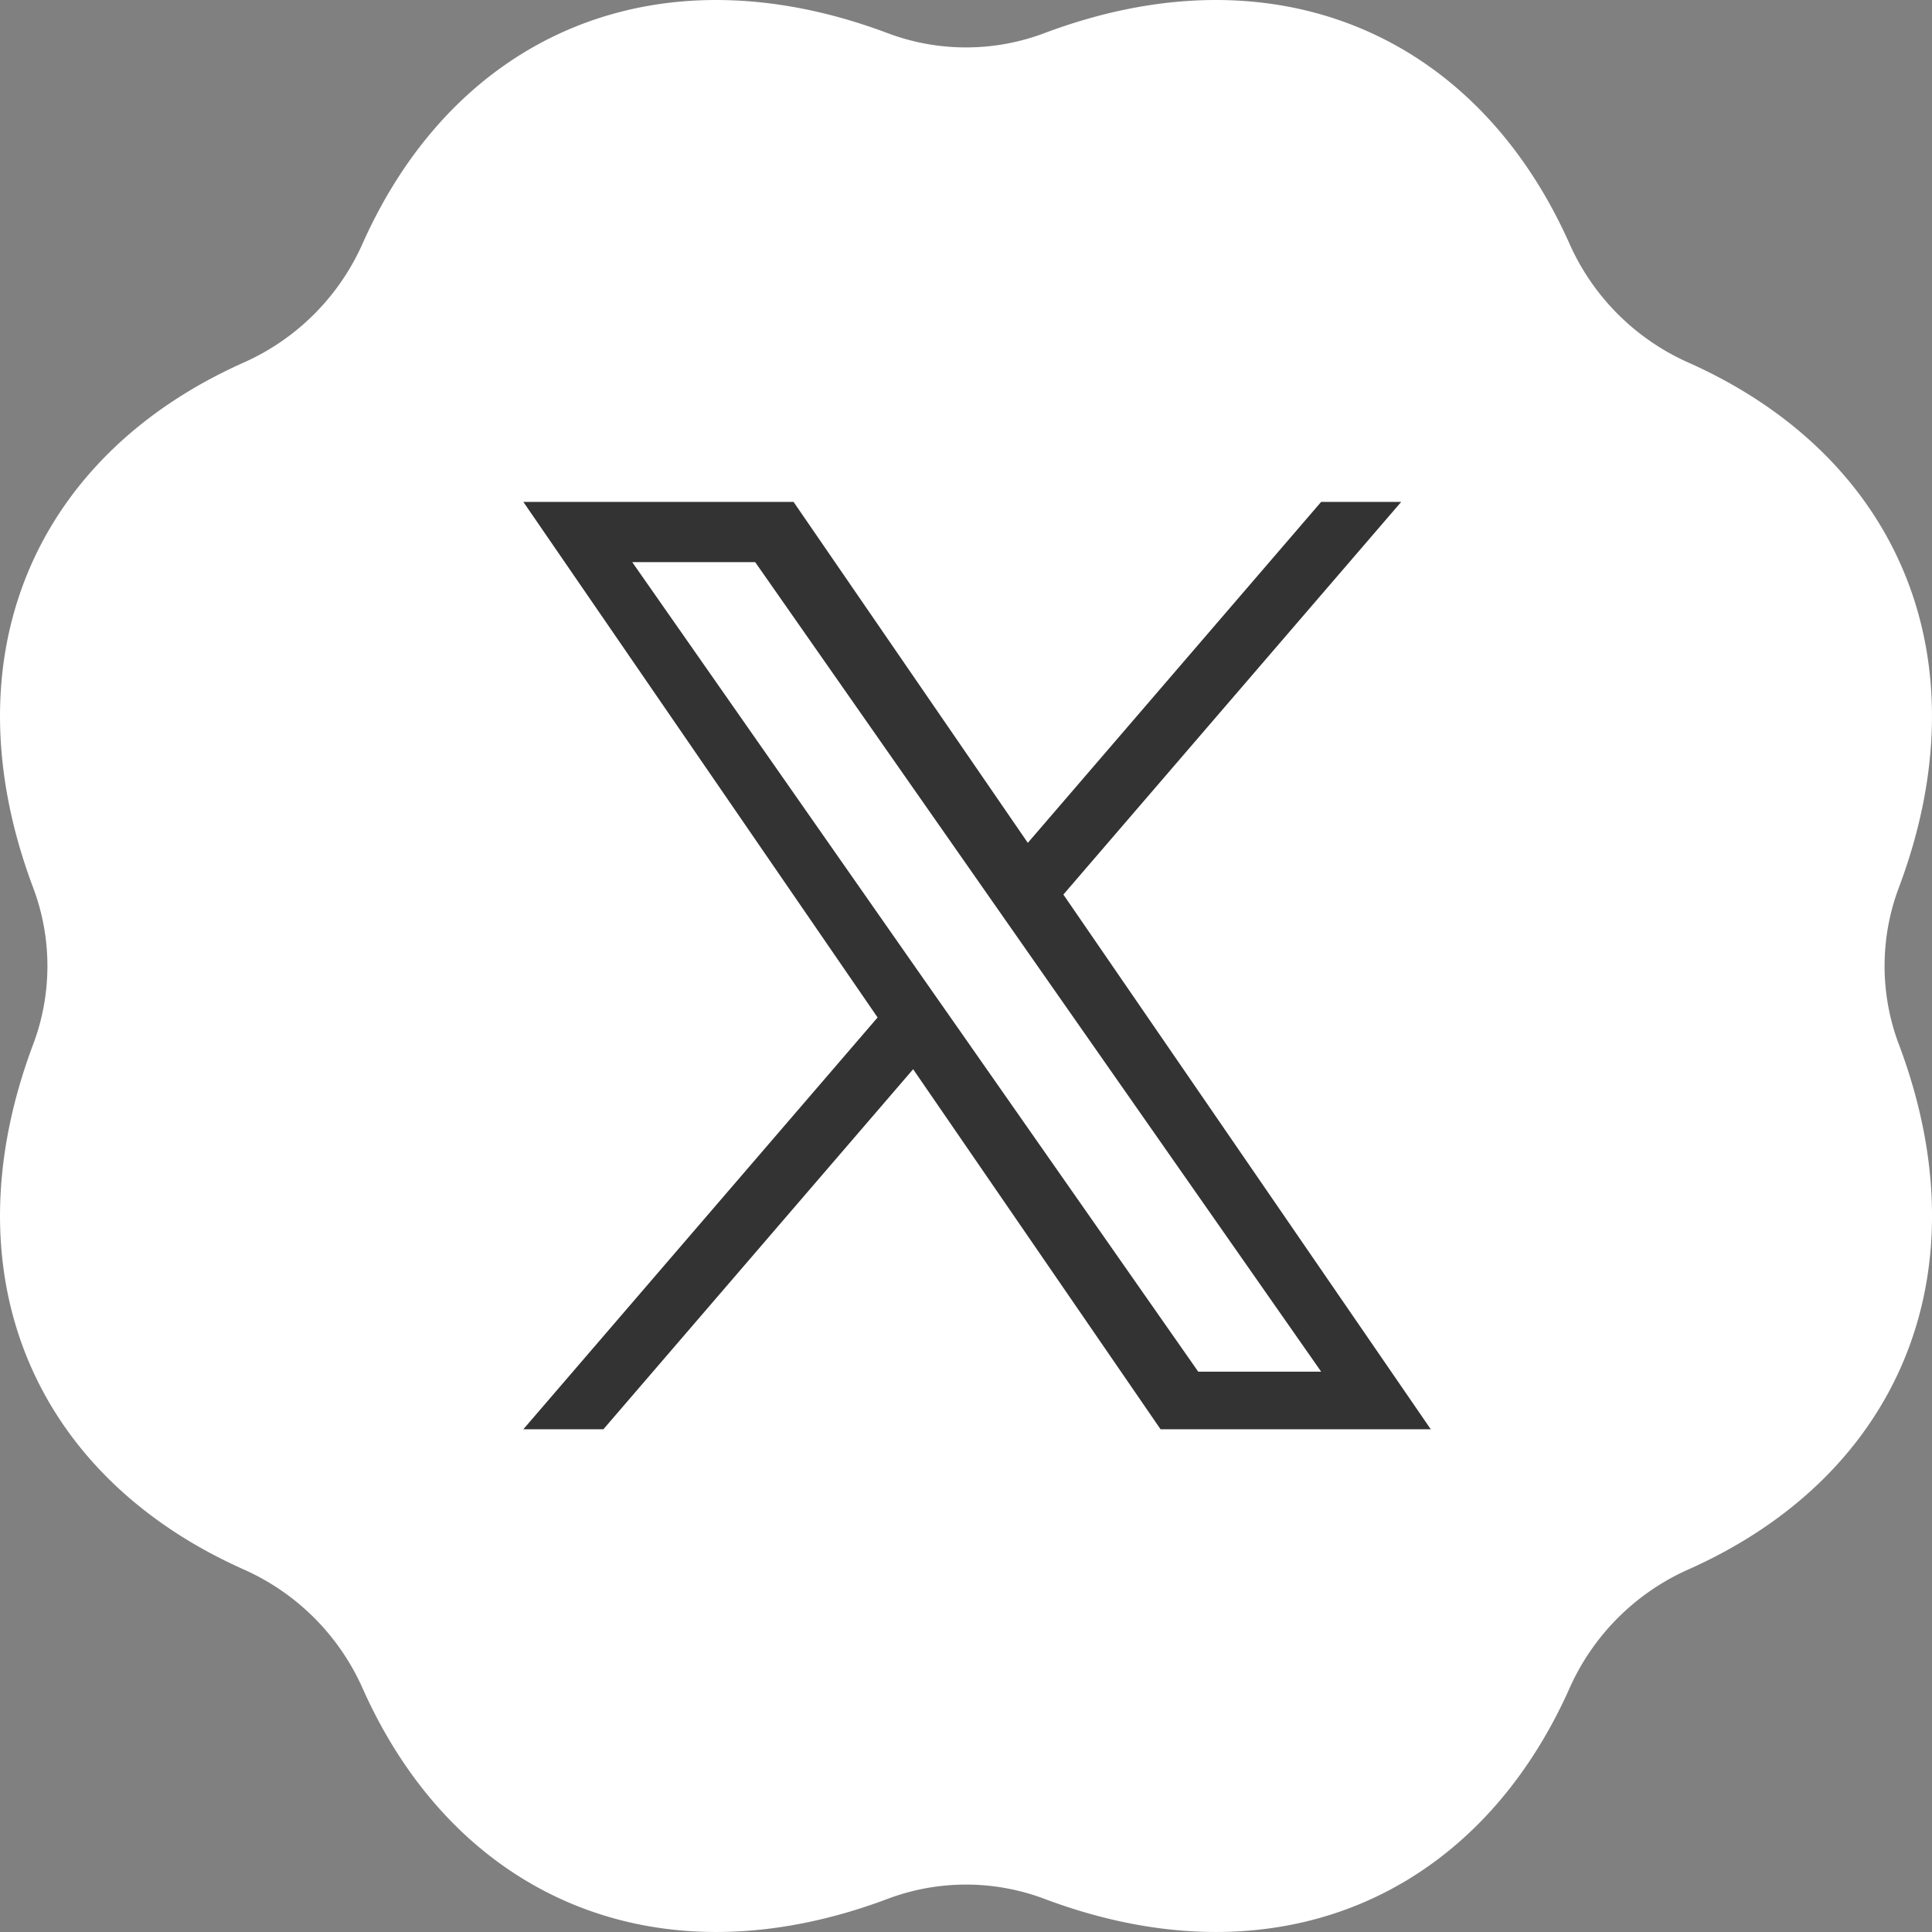
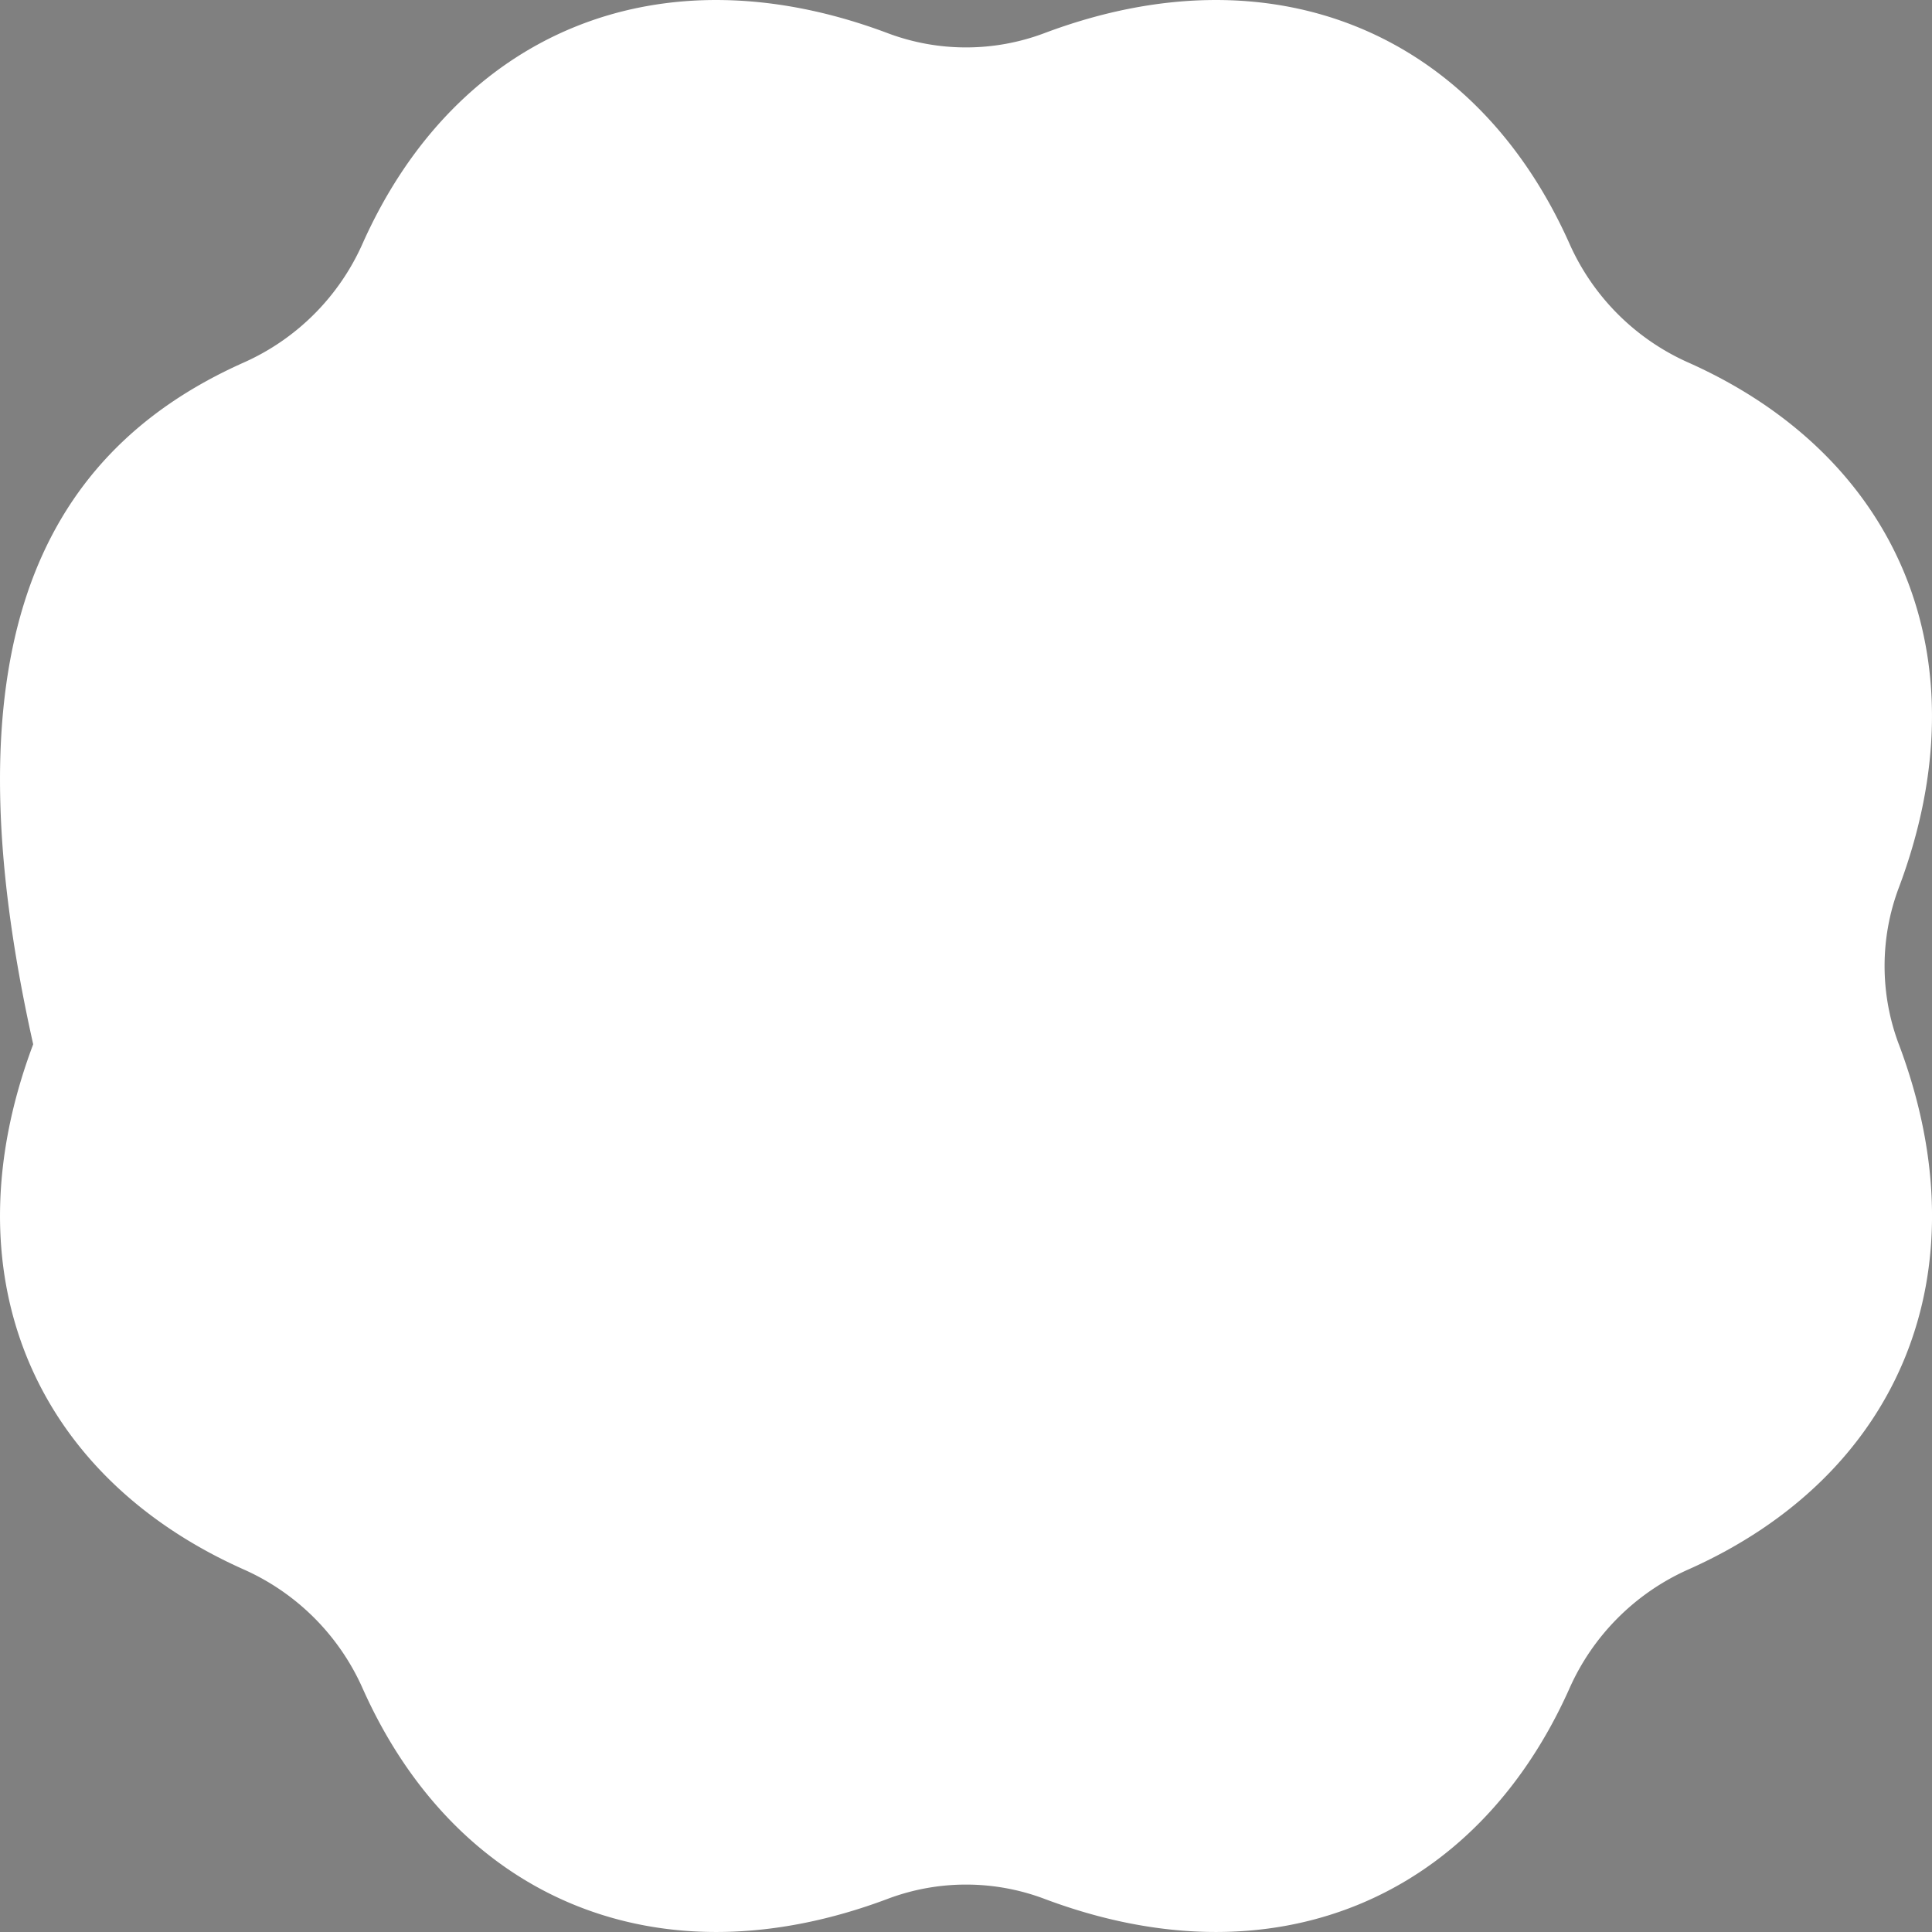
<svg xmlns="http://www.w3.org/2000/svg" id="X" width="50" height="50" viewBox="0 0 50 50">
  <rect x="0" y="0" width="50" height="50" fill="#808080" stroke="none" />
-   <path id="パス_3122" data-name="パス 3122" d="M49.142,27.025c2.232,5.929.007,11.161-5.448,13.592a6.059,6.059,0,0,0-3.075,3.075c-2.432,5.455-7.663,7.68-13.592,5.448a5.755,5.755,0,0,0-4.051,0c-5.929,2.232-11.161.007-13.592-5.448a6.057,6.057,0,0,0-3.075-3.075C.852,38.186-1.373,32.955.859,27.025a5.755,5.755,0,0,0,0-4.051C-1.373,17.044.852,11.814,6.307,9.382A6.056,6.056,0,0,0,9.382,6.306C11.814.851,17.045-1.374,22.975.858a5.755,5.755,0,0,0,4.051,0c5.929-2.232,11.16-.007,13.592,5.448a6.058,6.058,0,0,0,3.075,3.075c5.455,2.432,7.68,7.663,5.448,13.592a5.755,5.755,0,0,0,0,4.051" transform="translate(0 0.001)" fill="#fff" />
-   <path id="パス_3121" data-name="パス 3121" d="M10.209,12.133,2.818,1.559H6l5.965,8.532.929,1.329,7.754,11.09H17.466l-6.327-9.049h0ZM20.647,0,13.056,8.824,6.993,0H0L9.168,13.343,0,24H2.072l8.016-9.318L16.491,24h6.993L13.976,10.162,22.719,0Z" transform="translate(13.544 12.989)" fill="#333" />
+   <path id="パス_3122" data-name="パス 3122" d="M49.142,27.025c2.232,5.929.007,11.161-5.448,13.592a6.059,6.059,0,0,0-3.075,3.075c-2.432,5.455-7.663,7.68-13.592,5.448a5.755,5.755,0,0,0-4.051,0c-5.929,2.232-11.161.007-13.592-5.448a6.057,6.057,0,0,0-3.075-3.075C.852,38.186-1.373,32.955.859,27.025C-1.373,17.044.852,11.814,6.307,9.382A6.056,6.056,0,0,0,9.382,6.306C11.814.851,17.045-1.374,22.975.858a5.755,5.755,0,0,0,4.051,0c5.929-2.232,11.16-.007,13.592,5.448a6.058,6.058,0,0,0,3.075,3.075c5.455,2.432,7.68,7.663,5.448,13.592a5.755,5.755,0,0,0,0,4.051" transform="translate(0 0.001)" fill="#fff" />
</svg>